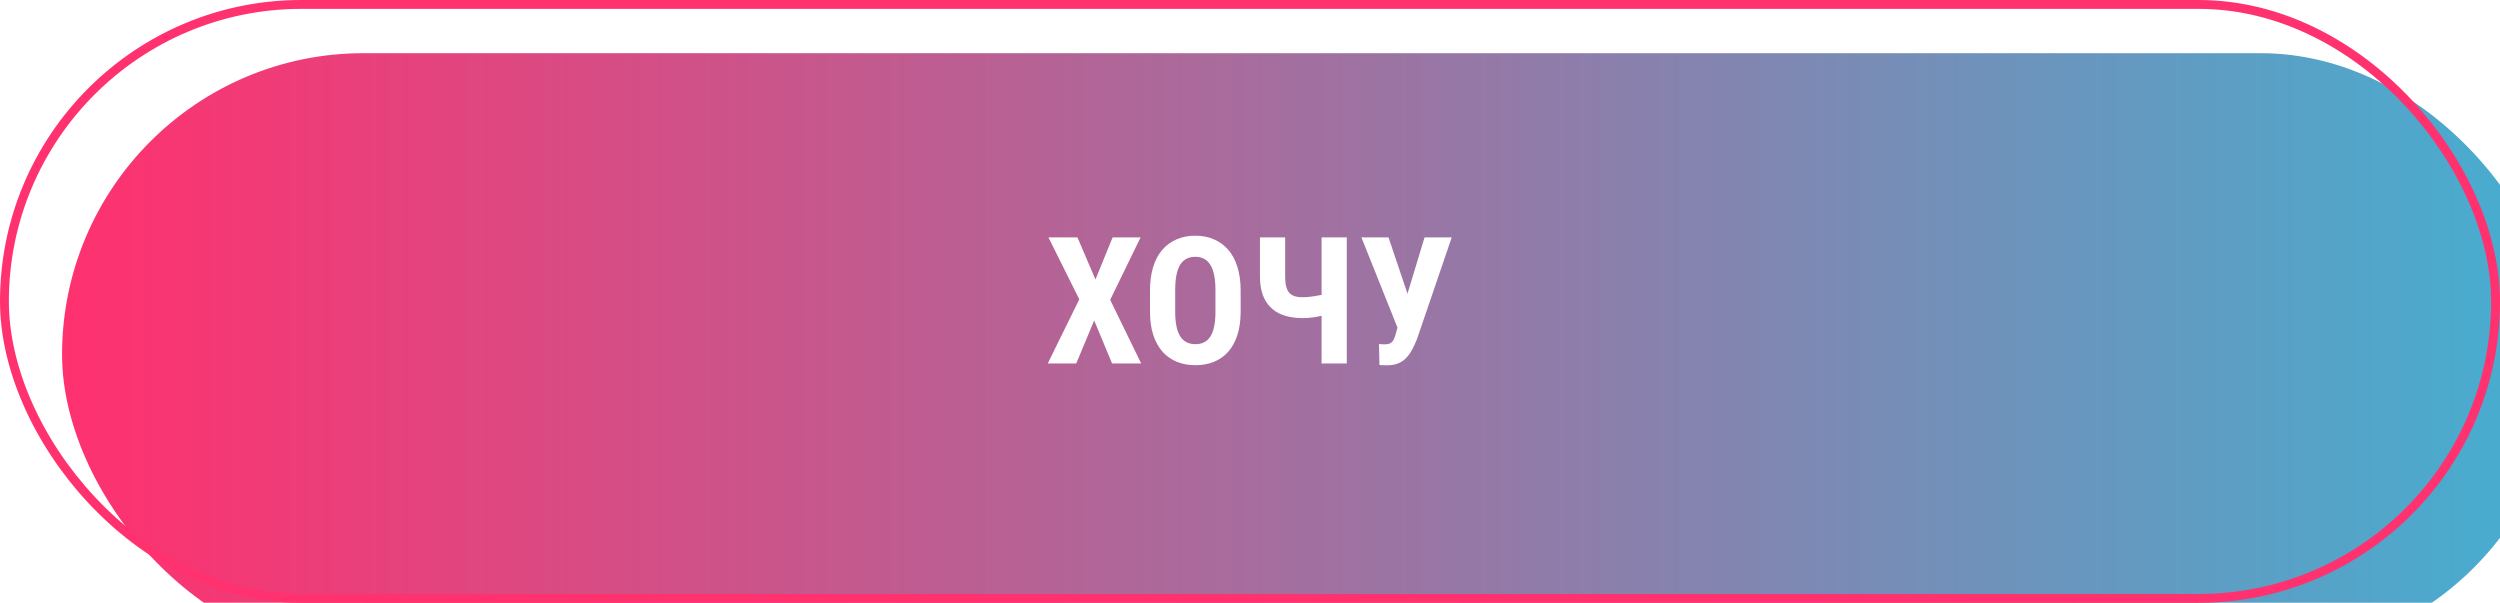
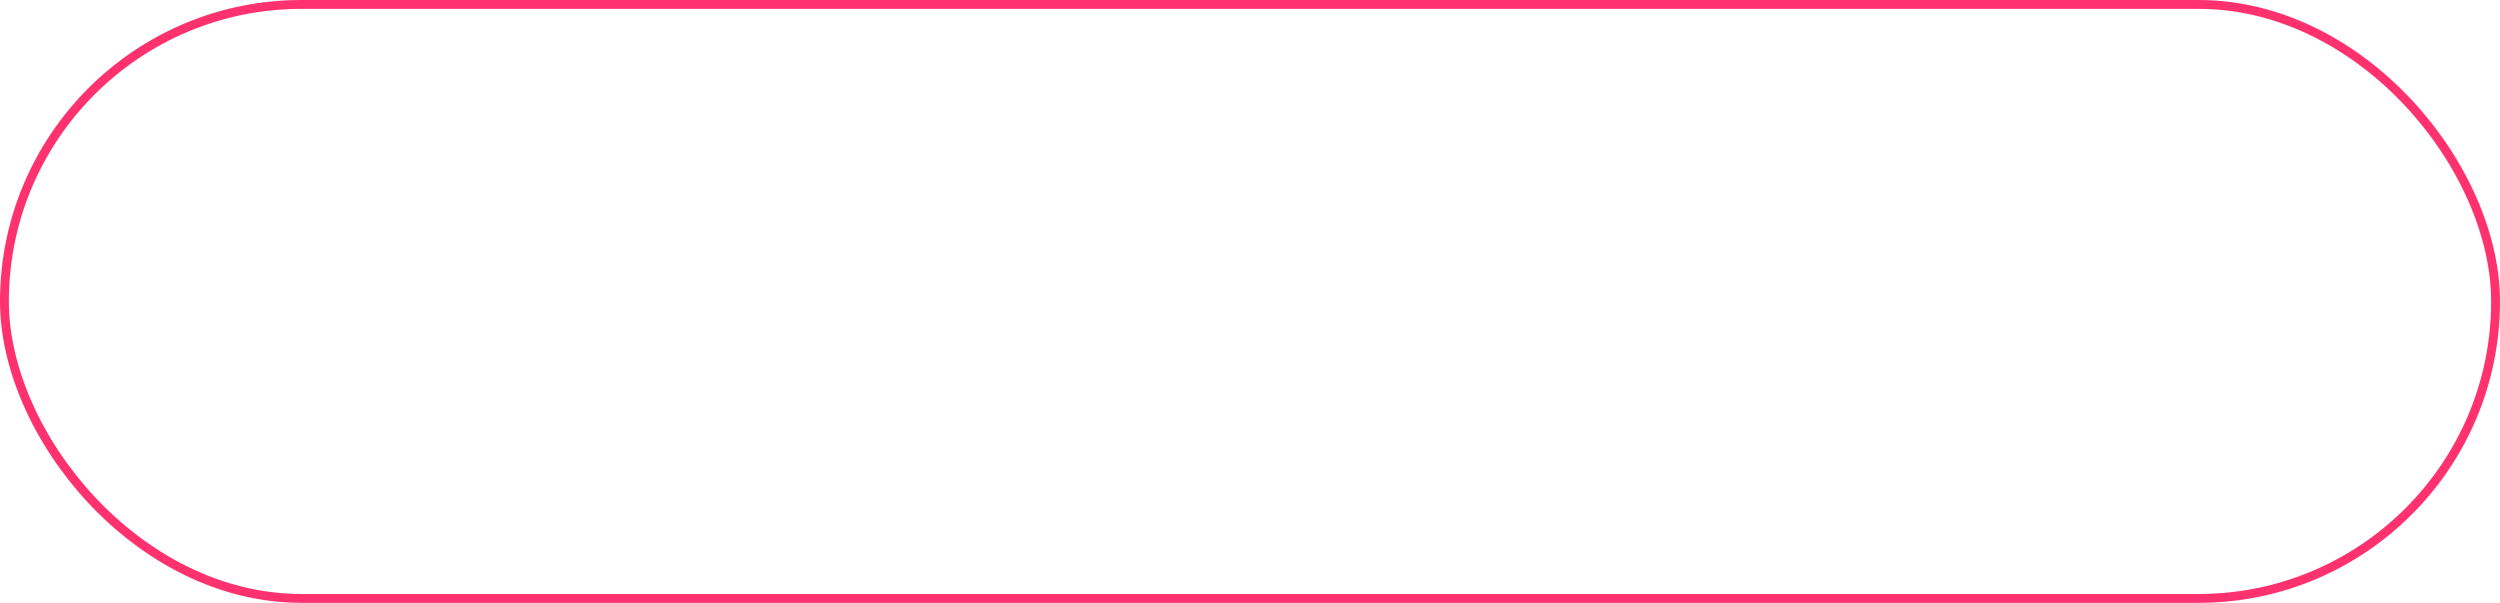
<svg xmlns="http://www.w3.org/2000/svg" width="282" height="68" viewBox="0 0 282 68" fill="none">
  <g filter="url(#filter0_i_1_2)">
-     <rect width="282" height="68" rx="34" fill="url(#paint0_linear_1_2)" />
-   </g>
+     </g>
  <rect x="0.5" y="0.5" width="281" height="67" rx="33.5" stroke="#FF316F" />
-   <path d="M121.537 26.781L123.568 31.527L125.502 26.781H128.656L125.229 33.822L128.725 41H125.443L123.422 36.147L121.4 41H118.188L121.742 33.764L118.266 26.781H121.537ZM139.945 32.787V35.16C139.945 36.163 139.822 37.042 139.574 37.797C139.333 38.546 138.988 39.174 138.539 39.682C138.096 40.183 137.559 40.56 136.928 40.815C136.303 41.068 135.609 41.195 134.848 41.195C134.086 41.195 133.389 41.068 132.758 40.815C132.133 40.56 131.592 40.183 131.137 39.682C130.688 39.174 130.339 38.546 130.092 37.797C129.844 37.042 129.721 36.163 129.721 35.16V32.787C129.721 31.759 129.841 30.86 130.082 30.092C130.323 29.317 130.671 28.672 131.127 28.158C131.583 27.637 132.123 27.247 132.748 26.986C133.373 26.719 134.066 26.586 134.828 26.586C135.59 26.586 136.283 26.719 136.908 26.986C137.533 27.247 138.074 27.637 138.529 28.158C138.985 28.672 139.333 29.317 139.574 30.092C139.822 30.86 139.945 31.759 139.945 32.787ZM137.104 35.16V32.768C137.104 32.09 137.055 31.514 136.957 31.039C136.859 30.557 136.713 30.163 136.518 29.857C136.322 29.551 136.085 29.327 135.805 29.184C135.525 29.04 135.199 28.969 134.828 28.969C134.457 28.969 134.128 29.04 133.842 29.184C133.562 29.327 133.324 29.551 133.129 29.857C132.94 30.163 132.797 30.557 132.699 31.039C132.608 31.514 132.562 32.09 132.562 32.768V35.16C132.562 35.811 132.611 36.368 132.709 36.83C132.807 37.292 132.953 37.67 133.148 37.963C133.344 38.256 133.581 38.474 133.861 38.617C134.148 38.754 134.477 38.822 134.848 38.822C135.212 38.822 135.535 38.754 135.814 38.617C136.101 38.474 136.339 38.256 136.527 37.963C136.716 37.67 136.859 37.292 136.957 36.83C137.055 36.368 137.104 35.811 137.104 35.16ZM142.123 26.781H144.965V31.156C144.965 31.768 145.033 32.247 145.17 32.592C145.307 32.937 145.521 33.181 145.814 33.324C146.107 33.461 146.475 33.529 146.918 33.529C147.087 33.529 147.296 33.52 147.543 33.5C147.79 33.474 148.048 33.441 148.314 33.402C148.581 33.363 148.832 33.318 149.066 33.266C149.301 33.207 149.493 33.145 149.643 33.08V35.443C149.499 35.508 149.307 35.57 149.066 35.629C148.832 35.681 148.581 35.73 148.314 35.775C148.054 35.815 147.797 35.844 147.543 35.863C147.296 35.876 147.087 35.883 146.918 35.883C145.948 35.883 145.102 35.72 144.379 35.395C143.663 35.062 143.106 34.548 142.709 33.852C142.318 33.148 142.123 32.25 142.123 31.156V26.781ZM149.076 26.781H151.918V41H149.076V26.781ZM157.953 35.815L160.688 26.781H163.754L159.848 38.217C159.691 38.614 159.519 38.995 159.33 39.359C159.148 39.717 158.93 40.036 158.676 40.316C158.422 40.596 158.116 40.815 157.758 40.971C157.4 41.127 156.973 41.205 156.479 41.205C156.361 41.205 156.212 41.202 156.029 41.195C155.854 41.189 155.71 41.182 155.6 41.176L155.551 38.803C155.616 38.816 155.723 38.825 155.873 38.832C156.023 38.839 156.127 38.842 156.186 38.842C156.492 38.842 156.723 38.79 156.879 38.685C157.042 38.575 157.165 38.419 157.25 38.217C157.341 38.015 157.419 37.777 157.484 37.504L157.953 35.815ZM156.625 26.781L158.939 33.647L159.799 37.035L157.68 37.065L153.568 26.781H156.625Z" fill="white" />
+   <path d="M121.537 26.781L123.568 31.527L125.502 26.781H128.656L125.229 33.822L128.725 41H125.443L123.422 36.147L121.4 41H118.188L121.742 33.764L118.266 26.781H121.537ZM139.945 32.787V35.16C139.945 36.163 139.822 37.042 139.574 37.797C139.333 38.546 138.988 39.174 138.539 39.682C138.096 40.183 137.559 40.56 136.928 40.815C136.303 41.068 135.609 41.195 134.848 41.195C134.086 41.195 133.389 41.068 132.758 40.815C132.133 40.56 131.592 40.183 131.137 39.682C130.688 39.174 130.339 38.546 130.092 37.797C129.844 37.042 129.721 36.163 129.721 35.16V32.787C129.721 31.759 129.841 30.86 130.082 30.092C130.323 29.317 130.671 28.672 131.127 28.158C131.583 27.637 132.123 27.247 132.748 26.986C133.373 26.719 134.066 26.586 134.828 26.586C135.59 26.586 136.283 26.719 136.908 26.986C137.533 27.247 138.074 27.637 138.529 28.158C138.985 28.672 139.333 29.317 139.574 30.092C139.822 30.86 139.945 31.759 139.945 32.787ZM137.104 35.16V32.768C137.104 32.09 137.055 31.514 136.957 31.039C136.859 30.557 136.713 30.163 136.518 29.857C135.525 29.04 135.199 28.969 134.828 28.969C134.457 28.969 134.128 29.04 133.842 29.184C133.562 29.327 133.324 29.551 133.129 29.857C132.94 30.163 132.797 30.557 132.699 31.039C132.608 31.514 132.562 32.09 132.562 32.768V35.16C132.562 35.811 132.611 36.368 132.709 36.83C132.807 37.292 132.953 37.67 133.148 37.963C133.344 38.256 133.581 38.474 133.861 38.617C134.148 38.754 134.477 38.822 134.848 38.822C135.212 38.822 135.535 38.754 135.814 38.617C136.101 38.474 136.339 38.256 136.527 37.963C136.716 37.67 136.859 37.292 136.957 36.83C137.055 36.368 137.104 35.811 137.104 35.16ZM142.123 26.781H144.965V31.156C144.965 31.768 145.033 32.247 145.17 32.592C145.307 32.937 145.521 33.181 145.814 33.324C146.107 33.461 146.475 33.529 146.918 33.529C147.087 33.529 147.296 33.52 147.543 33.5C147.79 33.474 148.048 33.441 148.314 33.402C148.581 33.363 148.832 33.318 149.066 33.266C149.301 33.207 149.493 33.145 149.643 33.08V35.443C149.499 35.508 149.307 35.57 149.066 35.629C148.832 35.681 148.581 35.73 148.314 35.775C148.054 35.815 147.797 35.844 147.543 35.863C147.296 35.876 147.087 35.883 146.918 35.883C145.948 35.883 145.102 35.72 144.379 35.395C143.663 35.062 143.106 34.548 142.709 33.852C142.318 33.148 142.123 32.25 142.123 31.156V26.781ZM149.076 26.781H151.918V41H149.076V26.781ZM157.953 35.815L160.688 26.781H163.754L159.848 38.217C159.691 38.614 159.519 38.995 159.33 39.359C159.148 39.717 158.93 40.036 158.676 40.316C158.422 40.596 158.116 40.815 157.758 40.971C157.4 41.127 156.973 41.205 156.479 41.205C156.361 41.205 156.212 41.202 156.029 41.195C155.854 41.189 155.71 41.182 155.6 41.176L155.551 38.803C155.616 38.816 155.723 38.825 155.873 38.832C156.023 38.839 156.127 38.842 156.186 38.842C156.492 38.842 156.723 38.79 156.879 38.685C157.042 38.575 157.165 38.419 157.25 38.217C157.341 38.015 157.419 37.777 157.484 37.504L157.953 35.815ZM156.625 26.781L158.939 33.647L159.799 37.035L157.68 37.065L153.568 26.781H156.625Z" fill="white" />
  <defs>
    <filter id="filter0_i_1_2" x="0" y="0" width="287.3" height="73.3" filterUnits="userSpaceOnUse" color-interpolation-filters="sRGB">
      <feFlood flood-opacity="0" result="BackgroundImageFix" />
      <feBlend mode="normal" in="SourceGraphic" in2="BackgroundImageFix" result="shape" />
      <feColorMatrix in="SourceAlpha" type="matrix" values="0 0 0 0 0 0 0 0 0 0 0 0 0 0 0 0 0 0 127 0" result="hardAlpha" />
      <feOffset dx="7" dy="6" />
      <feGaussianBlur stdDeviation="2.65" />
      <feComposite in2="hardAlpha" operator="arithmetic" k2="-1" k3="1" />
      <feColorMatrix type="matrix" values="0 0 0 0 0 0 0 0 0 0 0 0 0 0 0 0 0 0 0.3 0" />
      <feBlend mode="normal" in2="shape" result="effect1_innerShadow_1_2" />
    </filter>
    <linearGradient id="paint0_linear_1_2" x1="0" y1="34" x2="282" y2="34" gradientUnits="userSpaceOnUse">
      <stop stop-color="#FF316F" />
      <stop offset="1" stop-color="#44AFD1" />
    </linearGradient>
  </defs>
</svg>